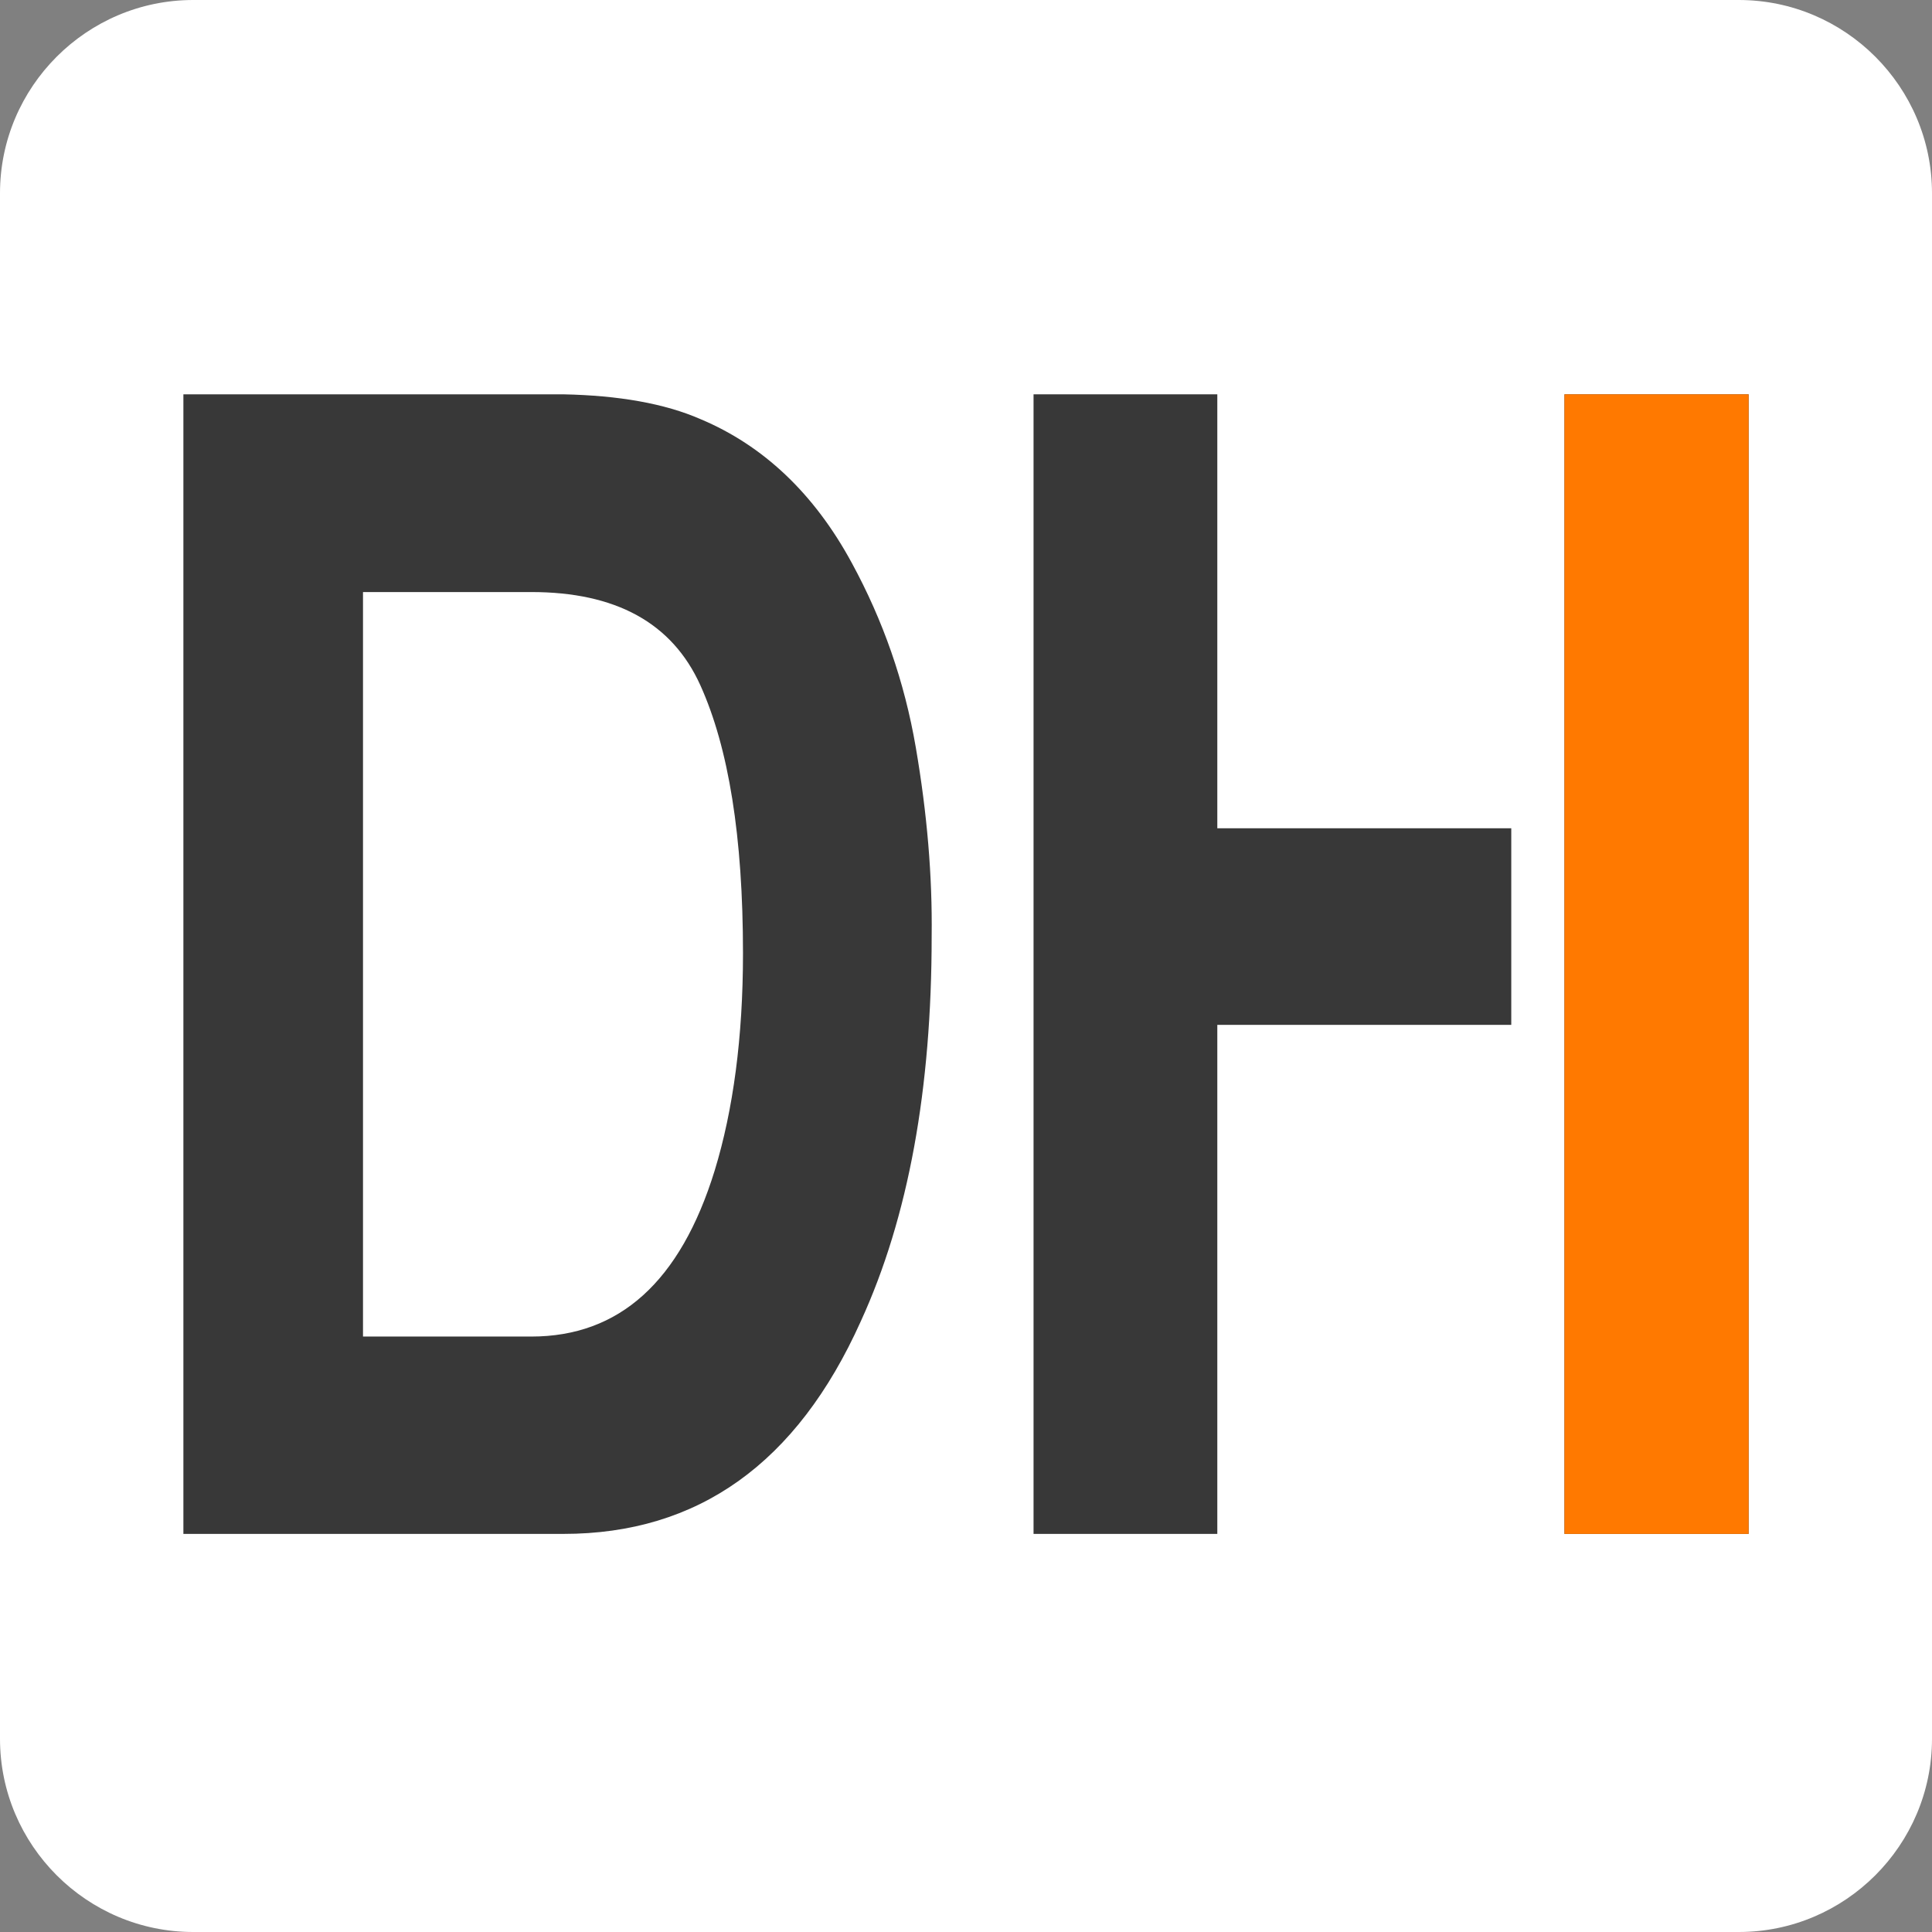
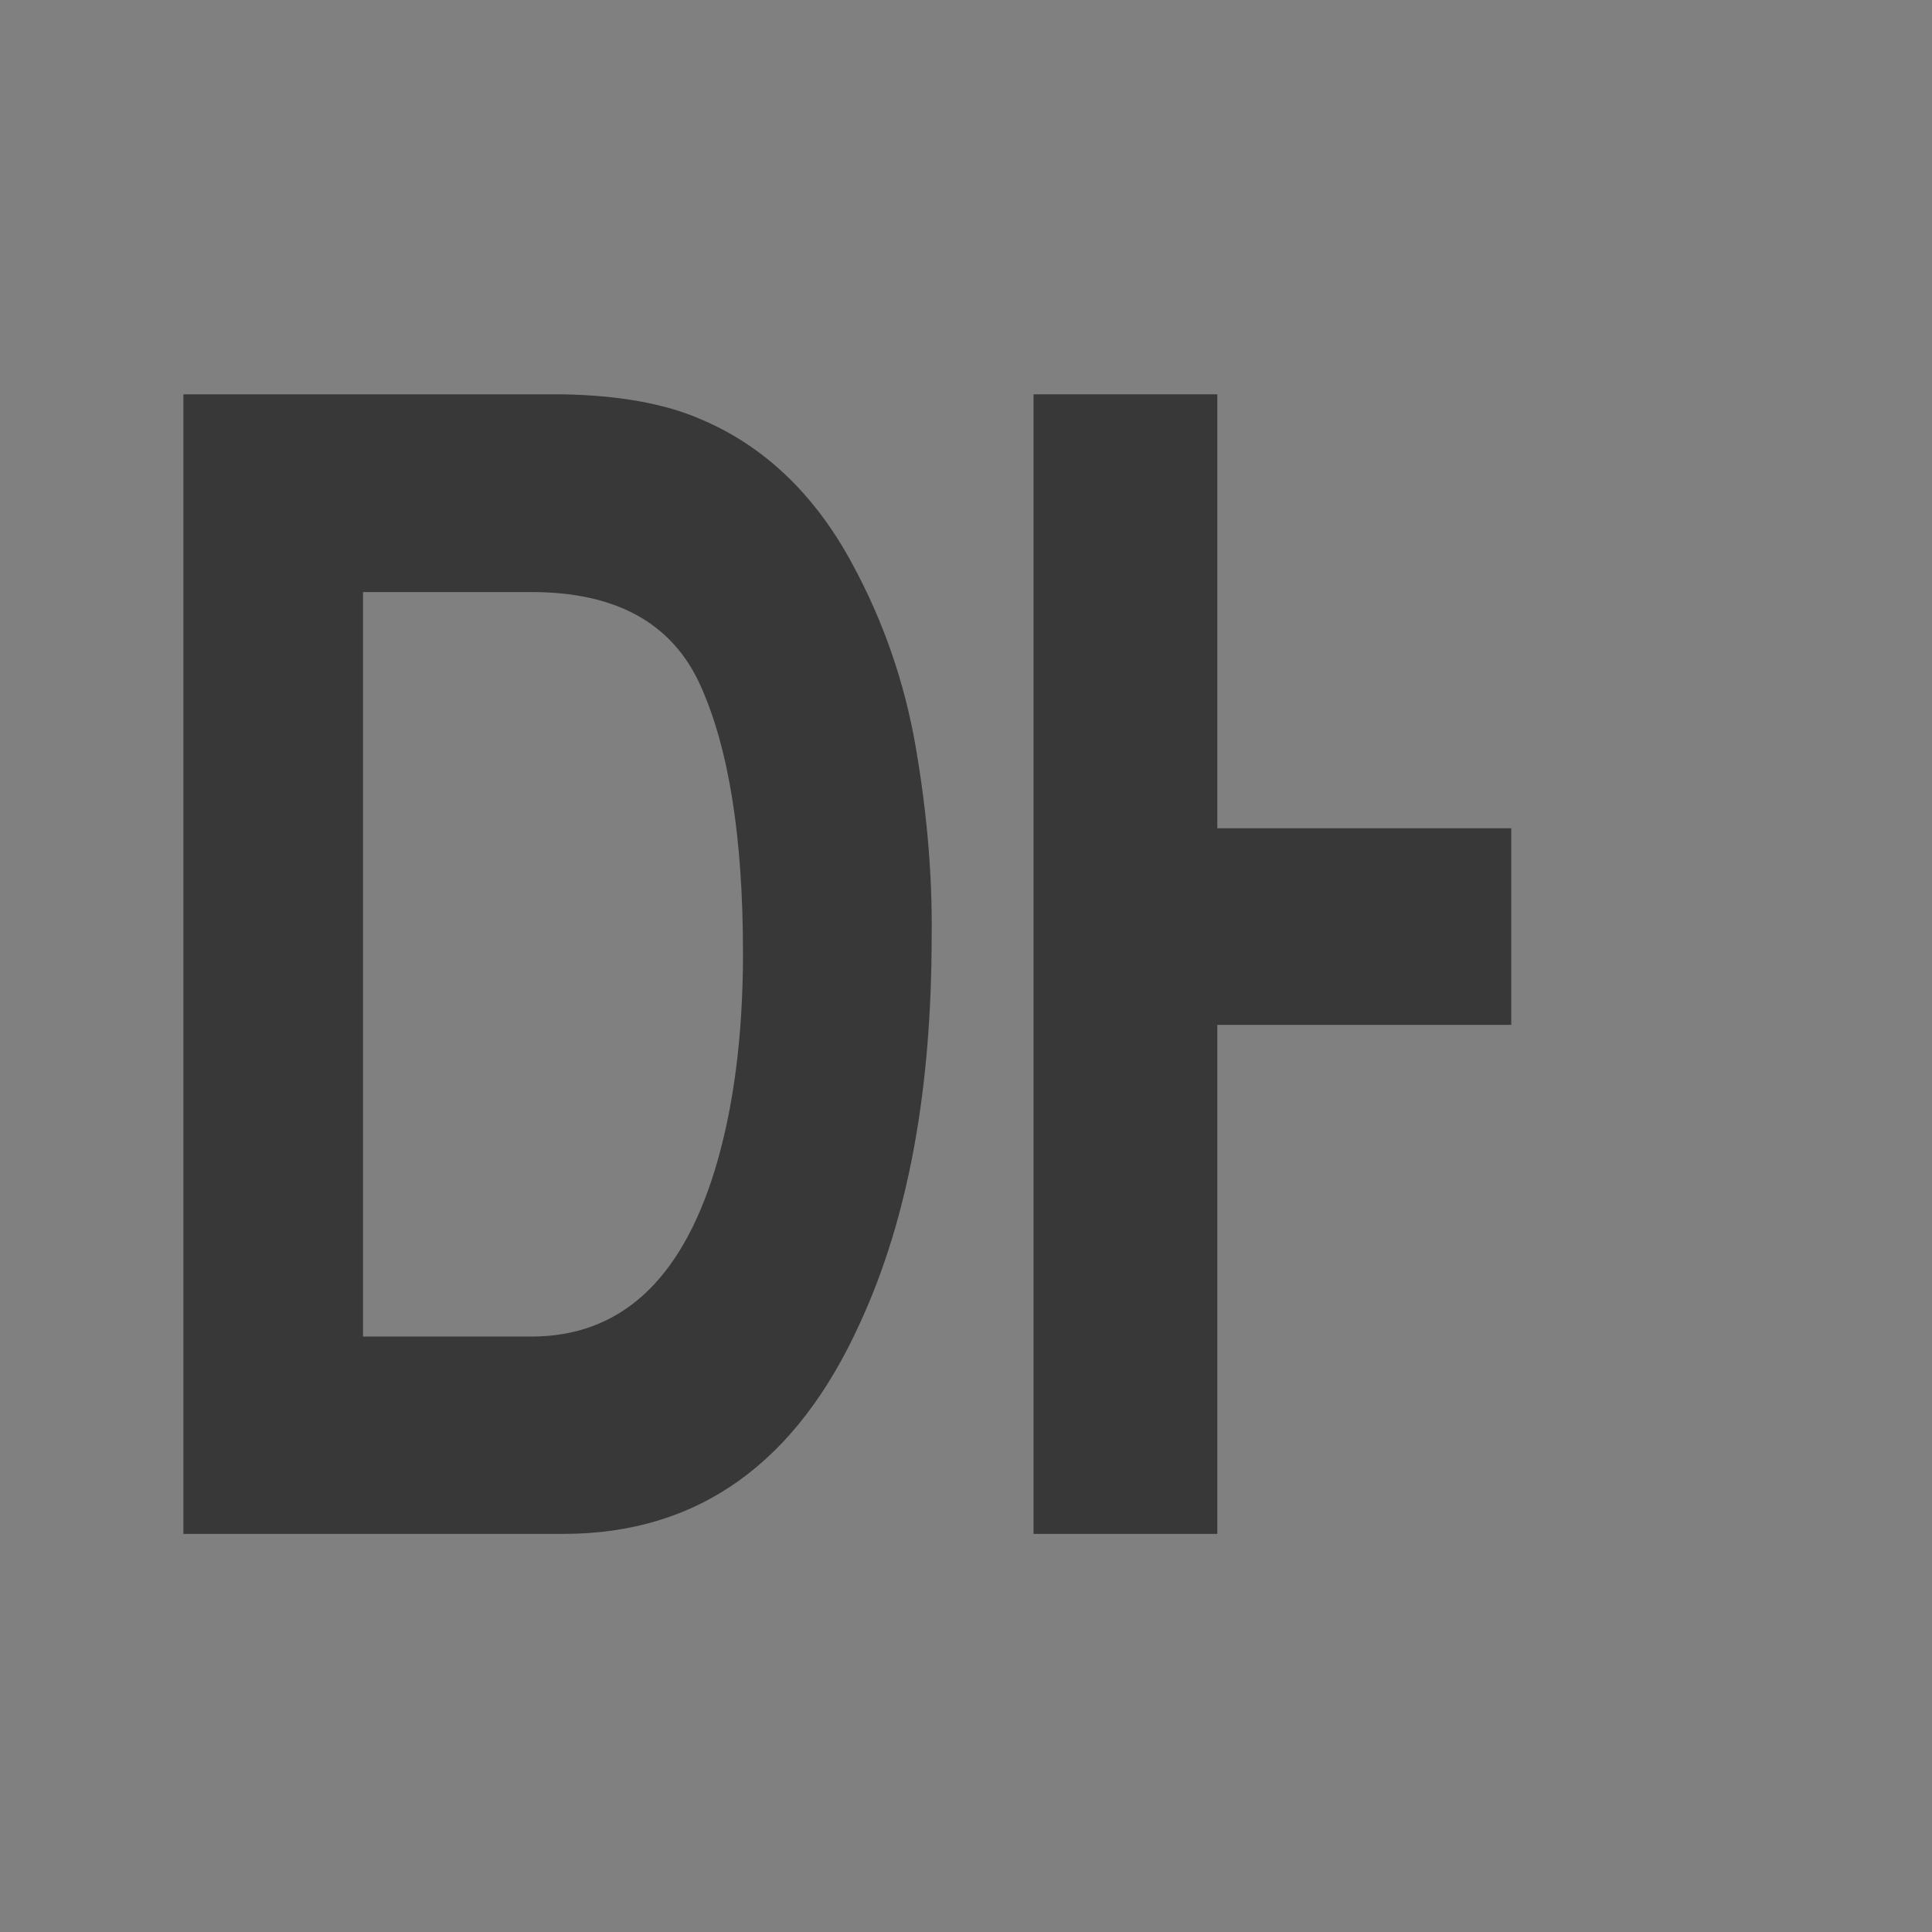
<svg xmlns="http://www.w3.org/2000/svg" version="1.1" id="Ebene_1" x="0px" y="0px" viewBox="0 0 512 512" style="enable-background:new 0 0 512 512;" xml:space="preserve">
  <rect x="0" y="0" width="512" height="512" fill="#808080" stroke="none" />
  <style type="text/css">
	.st0{fill:#FFFFFF;}
	.st1{fill:#383838;}
	.st2{fill:#FF7900;}
</style>
-   <path class="st0" d="M460.8,512H51.2C23,512,0,489,0,460.8V51.2C0,23,23,0,51.2,0h409.6C489,0,512,23,512,51.2v409.6  C512,489,489,512,460.8,512z" />
  <g>
    <polygon class="st1" points="322.6,219.5 400.5,219.5 400.5,271.6 322.6,271.6 322.6,406.5 273.9,406.5 273.9,104.5 322.6,104.5     " />
-     <rect x="414.6" y="104.5" class="st1" width="48.8" height="302" />
-     <rect x="414.6" y="104.5" class="st2" width="48.8" height="302" />
    <path class="st1" d="M242.7,198.1c-3-17.5-8.7-33.7-16.9-48.8c-10.1-18.7-23.7-31.3-40.1-38.2c-9.6-4.2-21.8-6.3-36.4-6.6H48.6v302   h100.7c35.7,0,61.9-18.7,78.8-56.3c12.7-27.7,18.8-61.7,18.8-102.1C247.1,232.2,245.7,215.6,242.7,198.1z M189.4,310.2   c-9.1,29.5-25.3,44-48.6,44H96.2V156.9h44.6c22.3,0,37.3,8.1,44.8,24.7c7.5,16.6,11.3,40.1,11.3,71.1   C196.9,274.9,194.3,294.2,189.4,310.2z" />
  </g>
</svg>